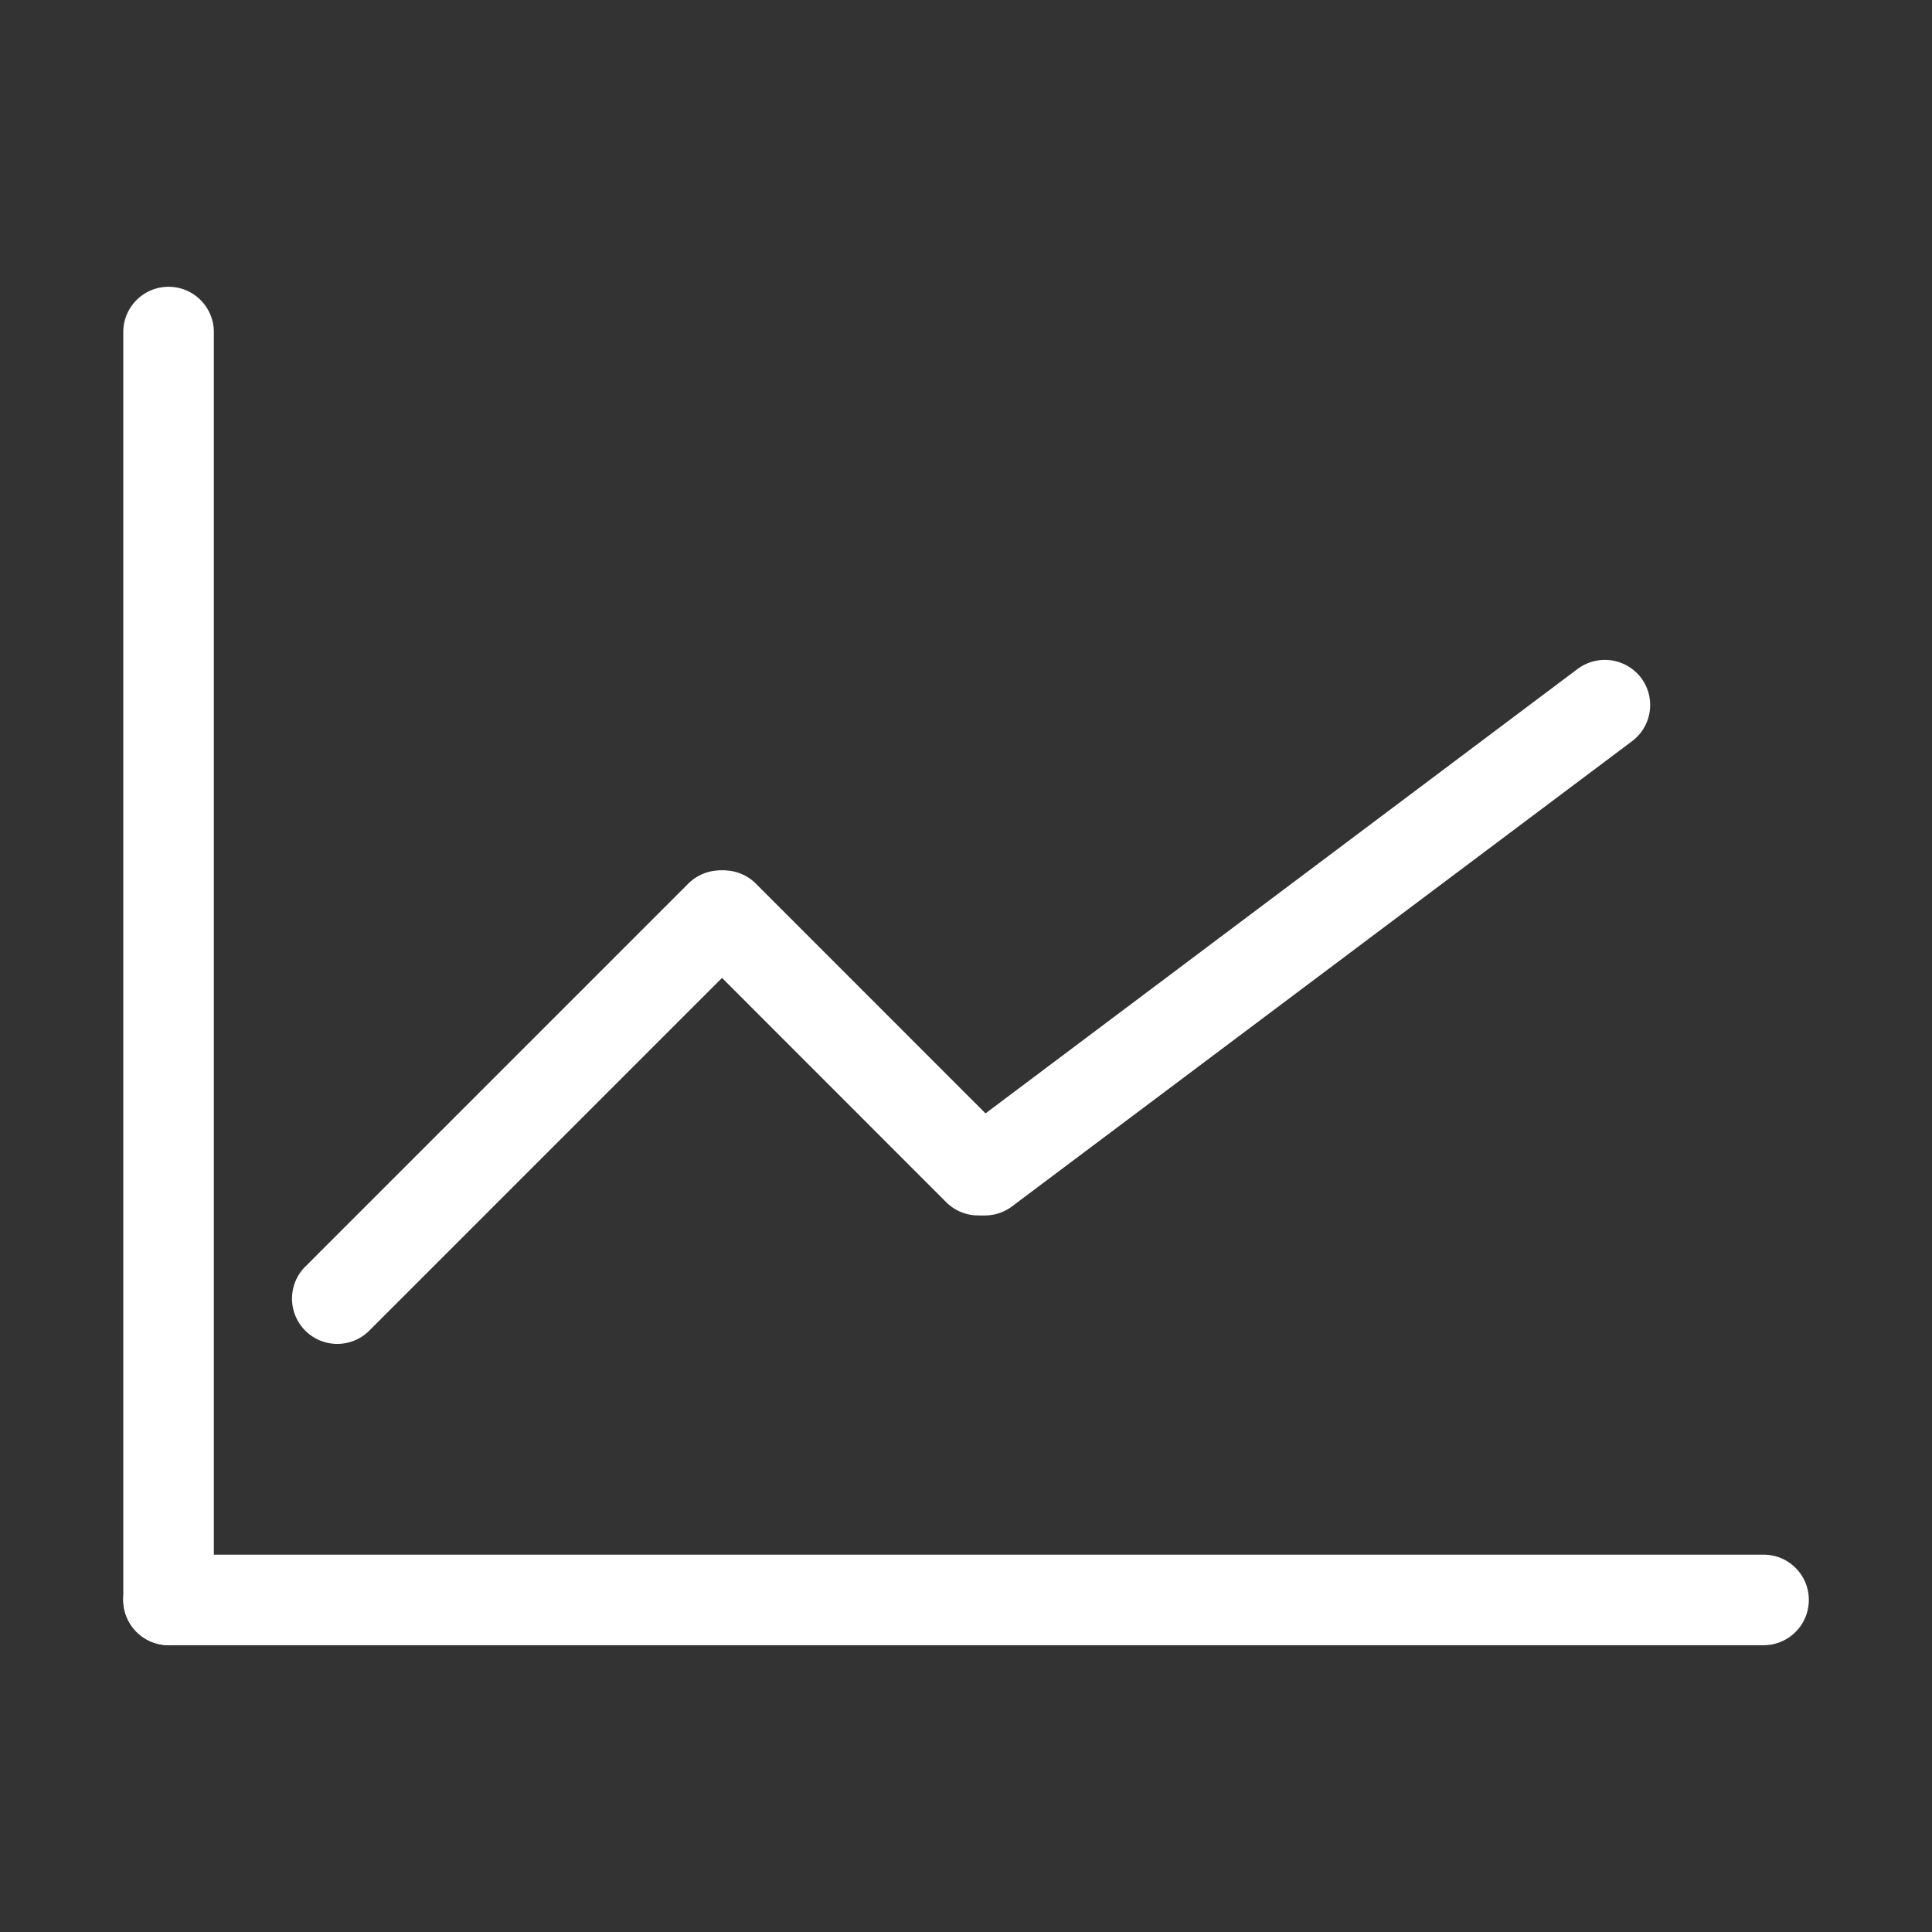
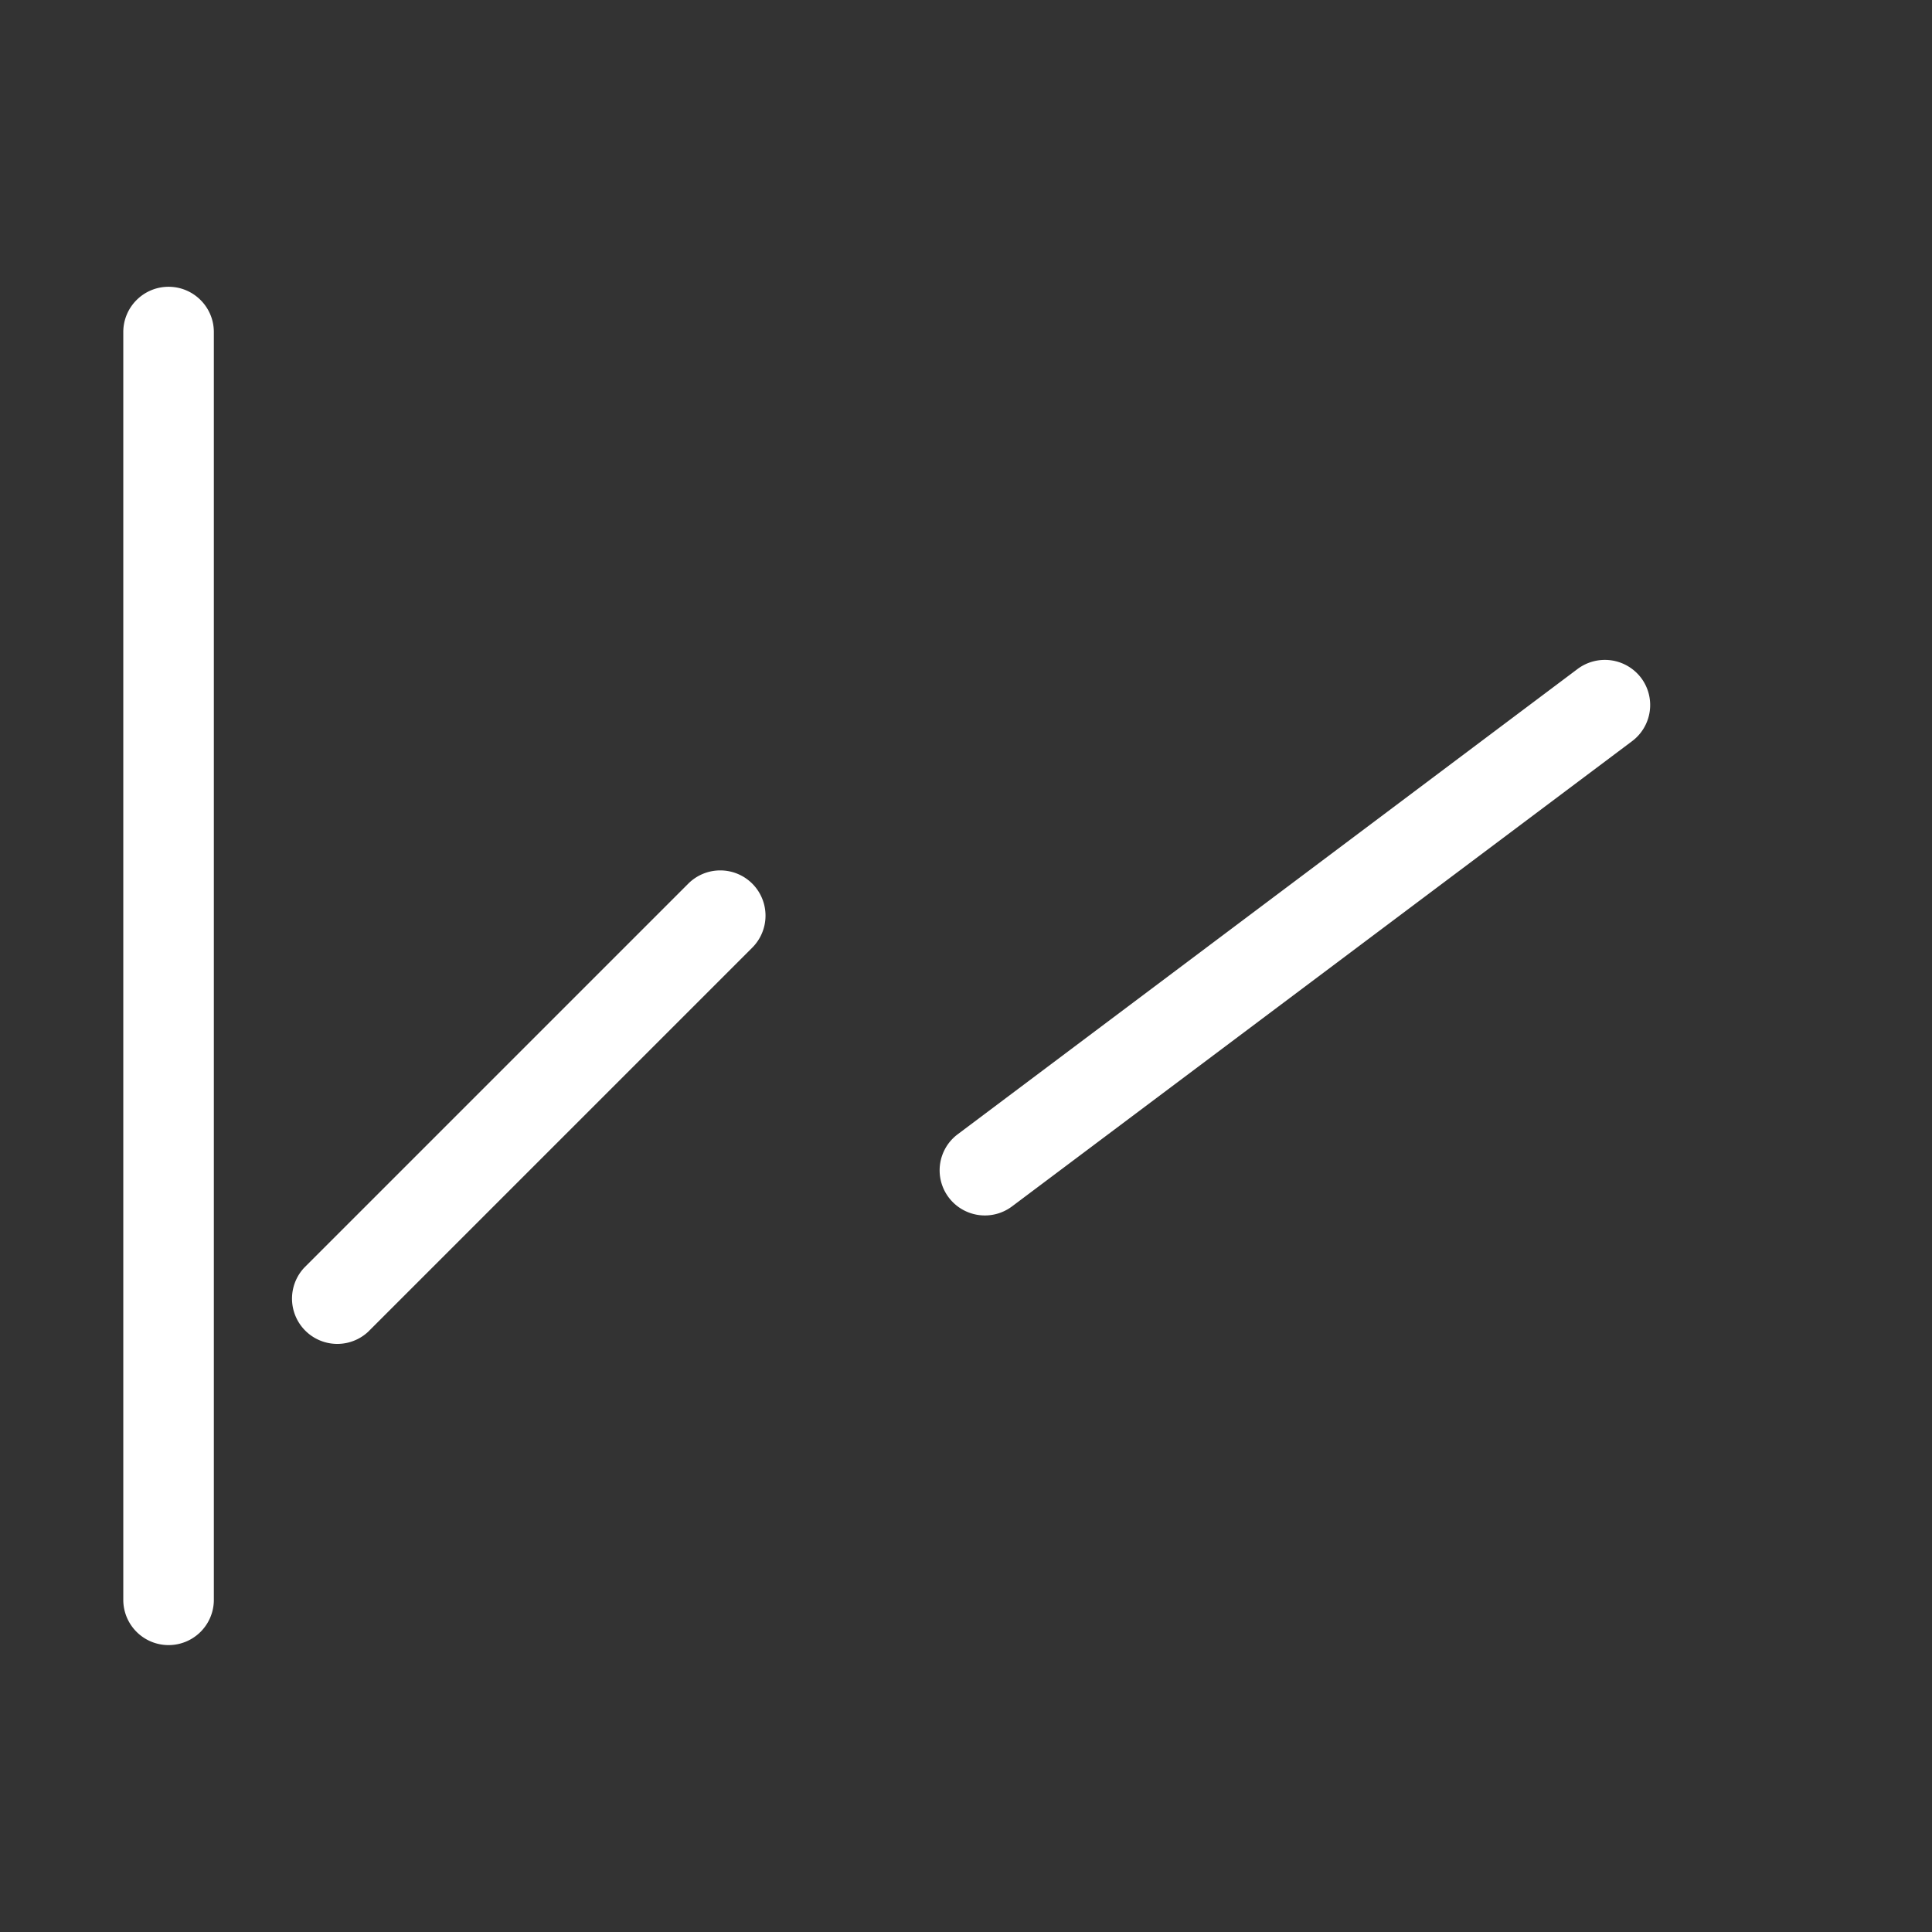
<svg xmlns="http://www.w3.org/2000/svg" t="1520474808892" class="icon" style="" viewBox="0 0 1024 1024" version="1.1" p-id="4277" width="200" height="200">
  <rect x="0" y="0" width="1024" height="1024" fill="#333333" stroke="none" />
  <defs>
    <style type="text/css" />
  </defs>
-   <path fill="#ffffff" d="M958.72 848a24 24 0 0 1-24 24H89.344a24 24 0 0 1 0-48h845.376c13.312 0 24 10.752 24 24z" p-id="4278" />
  <path fill="#ffffff" d="M89.344 152c13.248 0 24 10.752 24 24v671.936a24 24 0 0 1-48 0V176c0-13.248 10.752-24 24-24zM398.72 468.352a24 24 0 0 1 0 33.92l-203.584 203.584a24 24 0 0 1-33.92-33.92L364.8 468.352a24 24 0 0 1 33.92 0zM869.824 359.296a23.936 23.936 0 0 1-4.864 33.6L536.384 639.424a24 24 0 0 1-33.536-4.736 23.872 23.872 0 0 1 4.8-33.536l328.512-246.592a24.128 24.128 0 0 1 33.664 4.736z" p-id="4279" />
-   <path fill="#ffffff" d="M535.424 637.184a24 24 0 0 1-33.92 0L366.656 502.272a24.064 24.064 0 0 1 0-33.984 24.128 24.128 0 0 1 33.92 0l134.848 134.912a24 24 0 0 1 0 33.984z" p-id="4280" />
</svg>